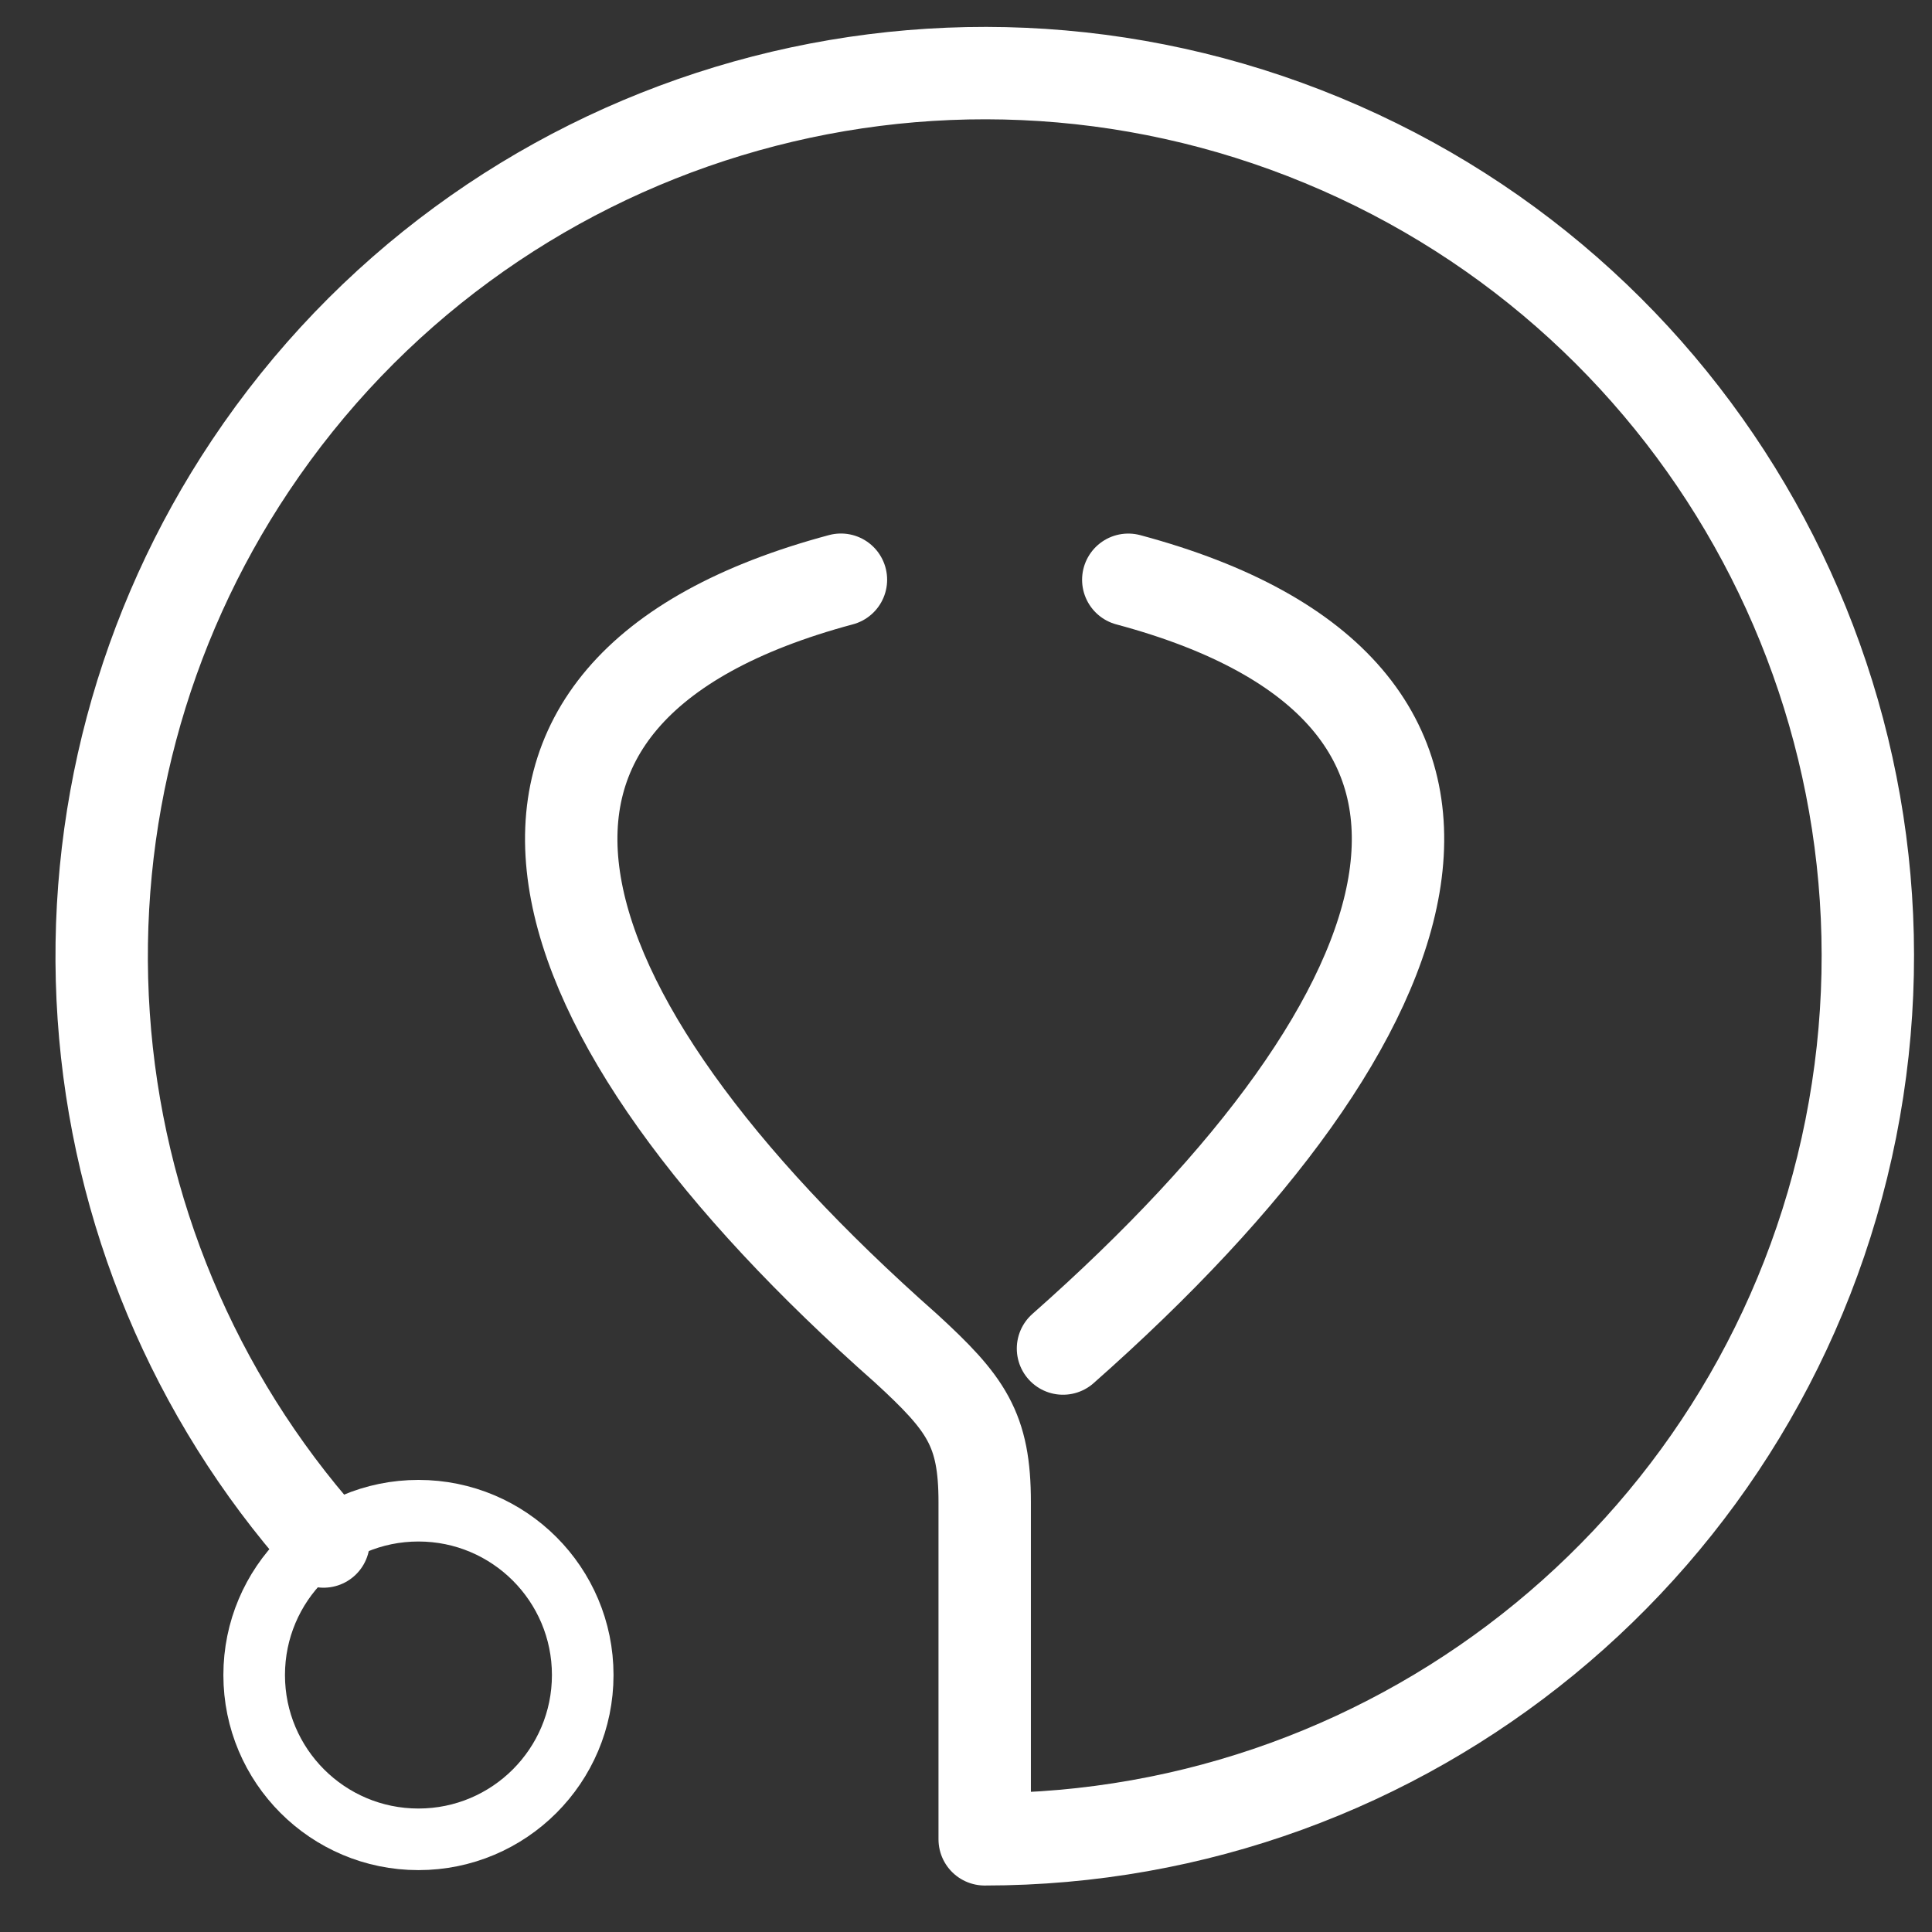
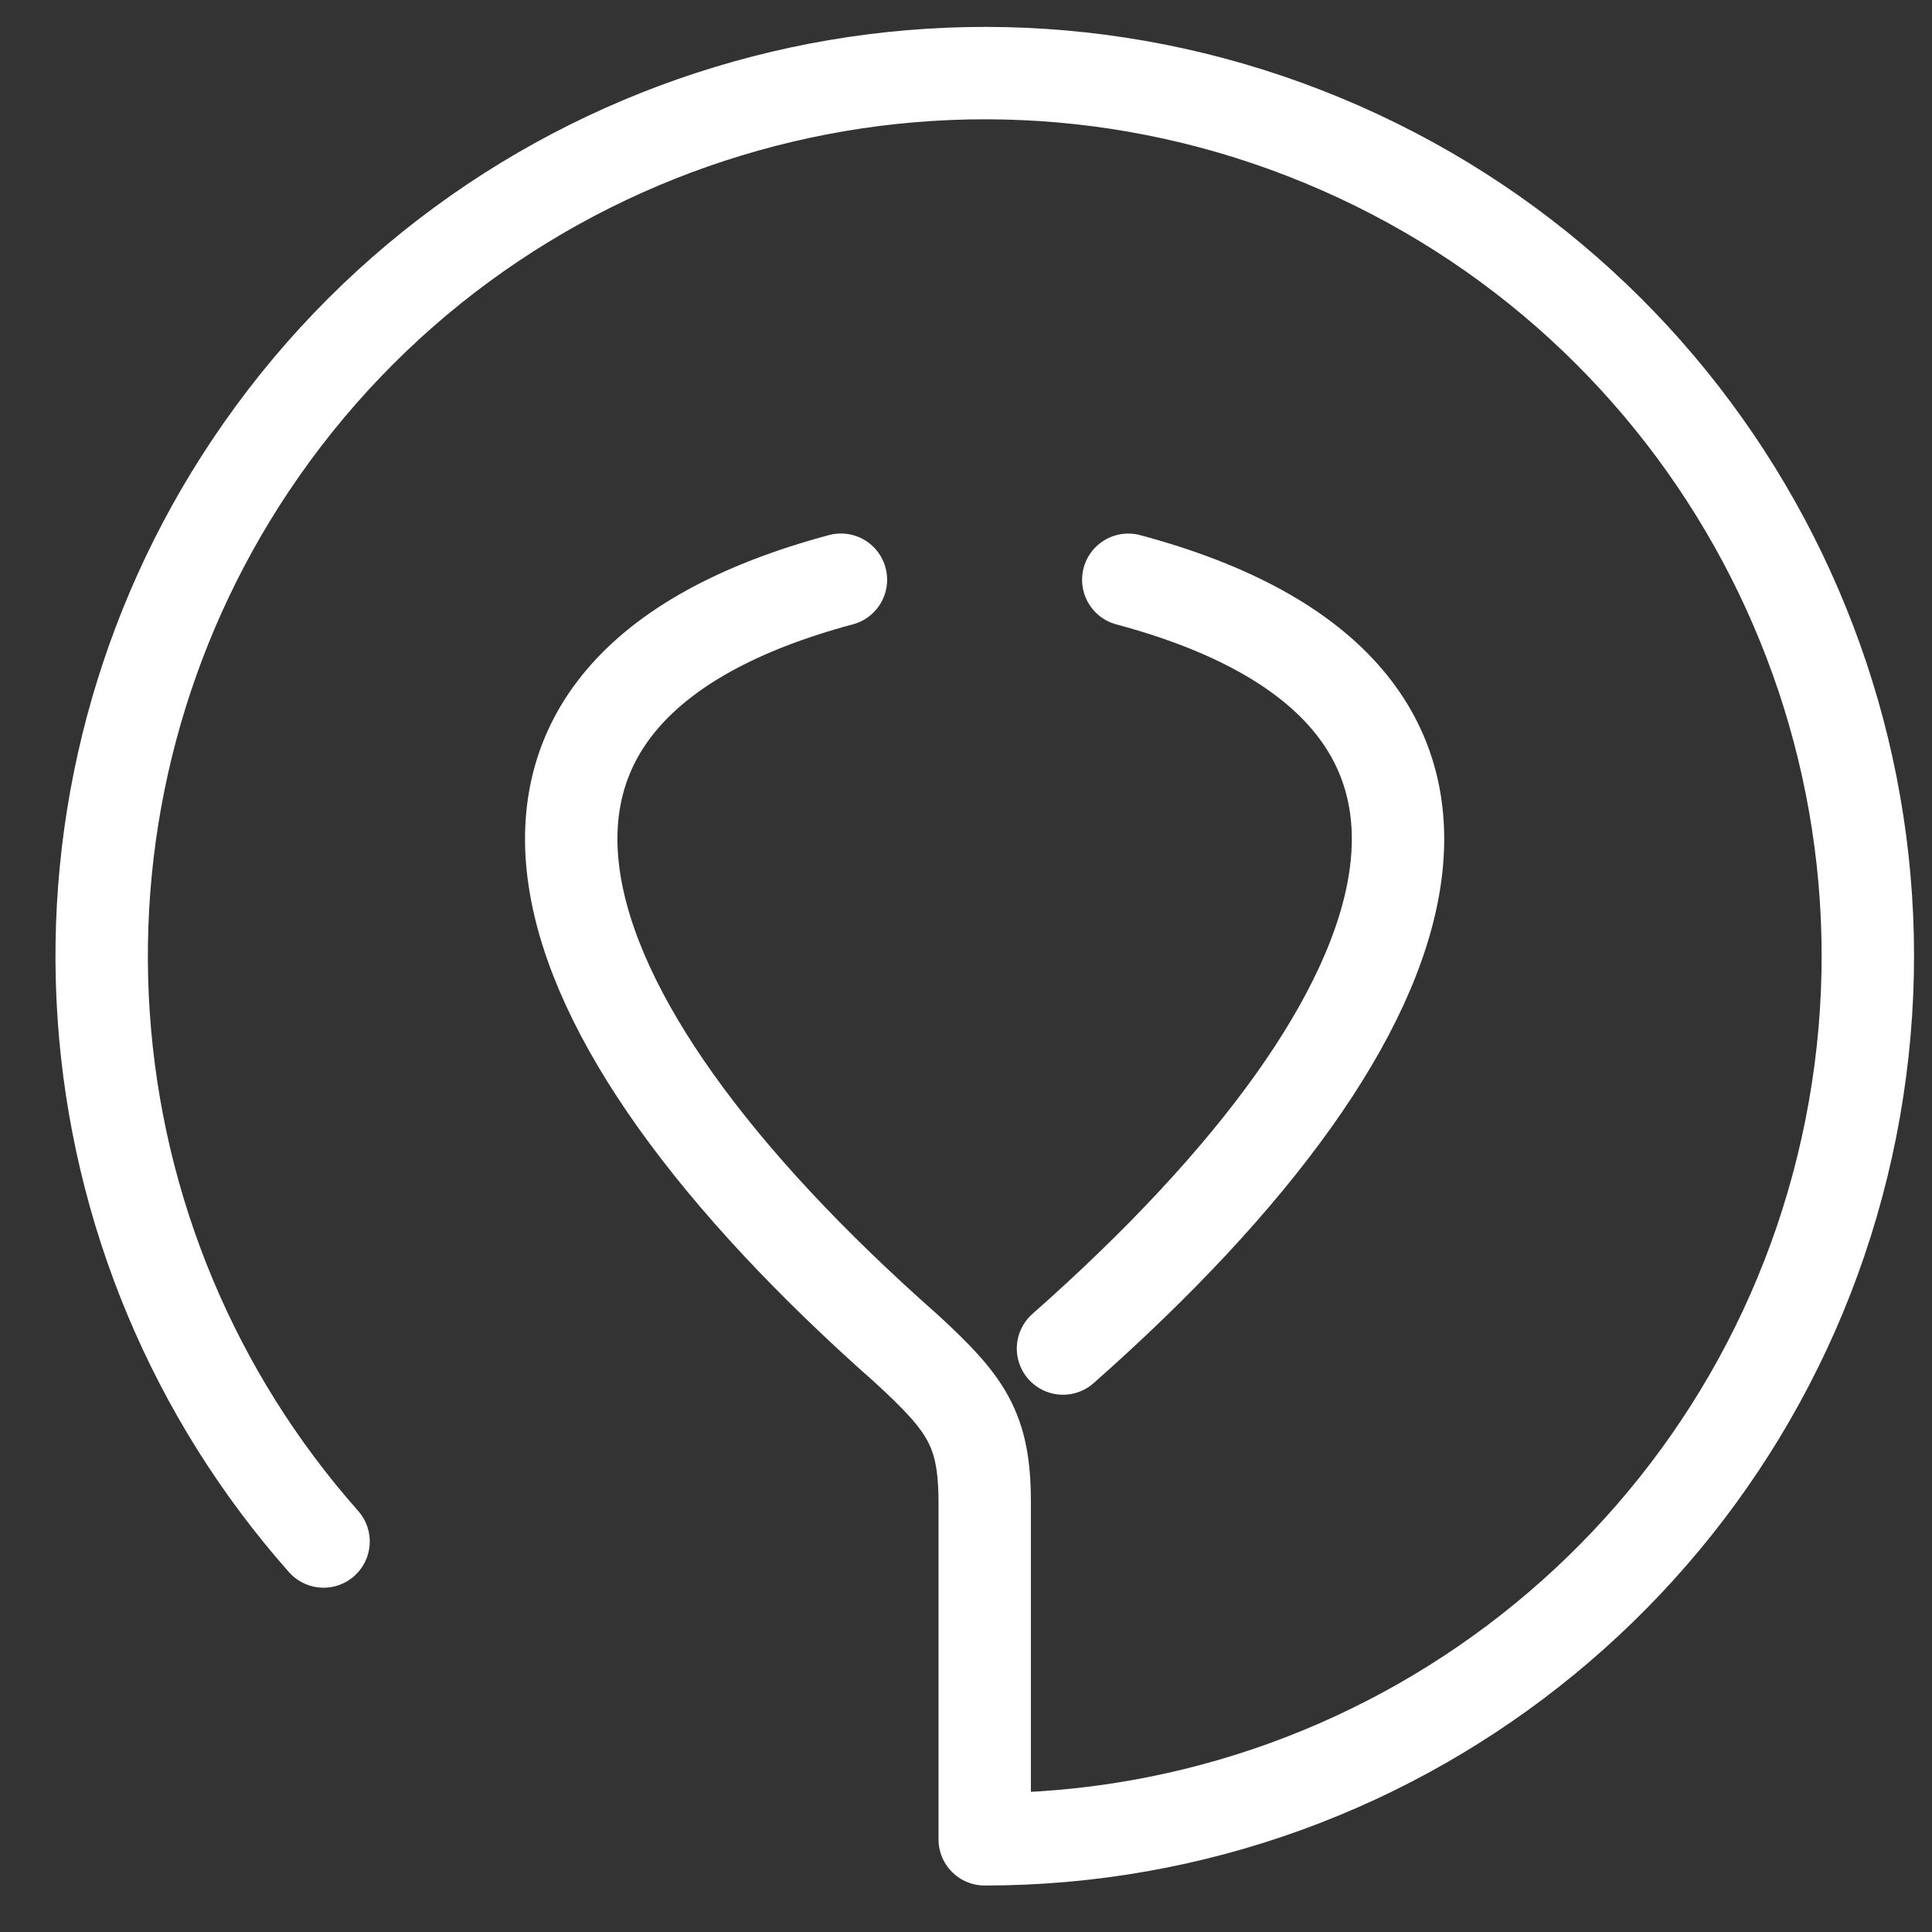
<svg xmlns="http://www.w3.org/2000/svg" width="34" height="34" viewBox="0 0 34 34" fill="none">
  <rect x="0" y="0" width="34" height="34" fill="#333333" stroke="none" />
  <path d="M14.799 10.202C7.502 12.158 9.199 17.77 15.948 23.732C17.004 24.701 17.329 25.152 17.329 26.435V32.369C24.743 32.369 31.124 27.131 32.571 19.86C34.017 12.588 30.125 5.307 23.276 2.471C16.427 -0.366 8.526 2.03 4.408 8.194C2.5 11.049 1.592 14.455 1.825 17.88C2.057 21.306 3.418 24.558 5.694 27.128" stroke="white" stroke-width="1.626" stroke-linecap="round" stroke-linejoin="round" />
  <path d="M19.856 10.203C27.153 12.158 25.457 17.771 18.707 23.732" stroke="white" stroke-width="1.626" stroke-linecap="round" stroke-linejoin="round" />
-   <path d="M7.364 32.369C8.961 32.369 10.255 31.074 10.255 29.478C10.255 27.881 8.961 26.586 7.364 26.586C5.767 26.586 4.473 27.881 4.473 29.478C4.473 31.074 5.767 32.369 7.364 32.369Z" stroke="white" stroke-width="1.084" stroke-linecap="round" stroke-linejoin="round" />
</svg>